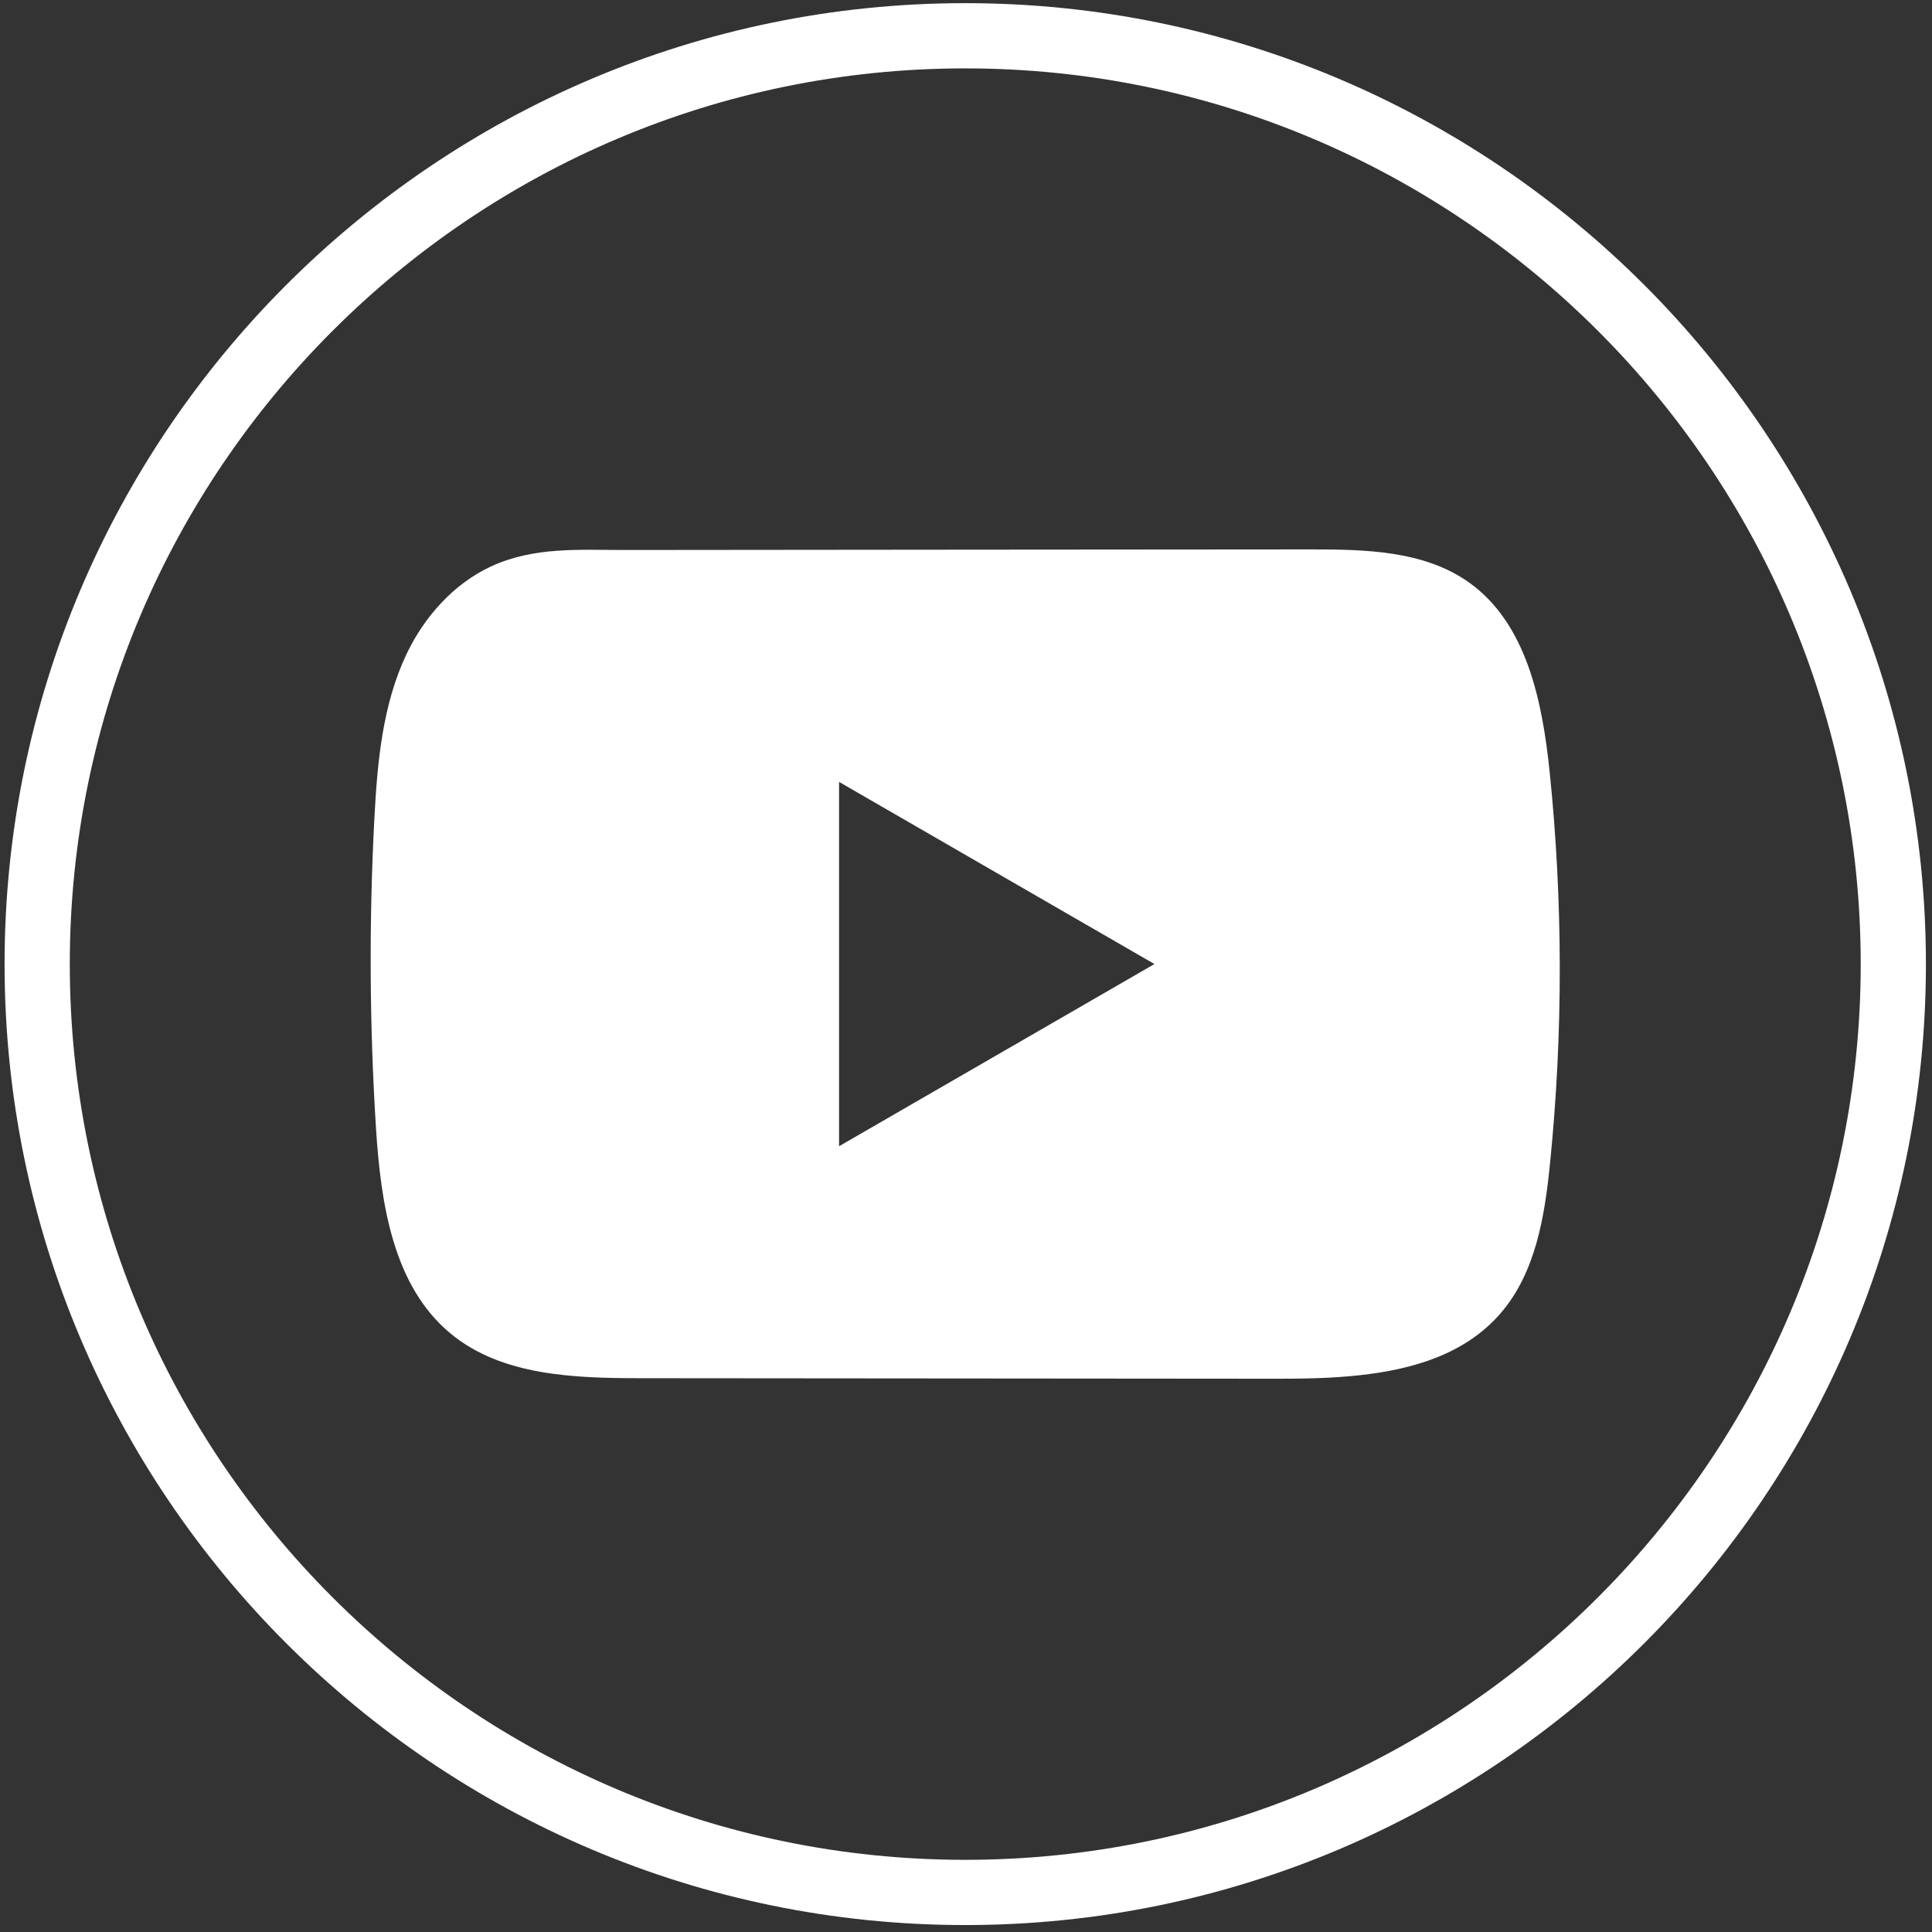
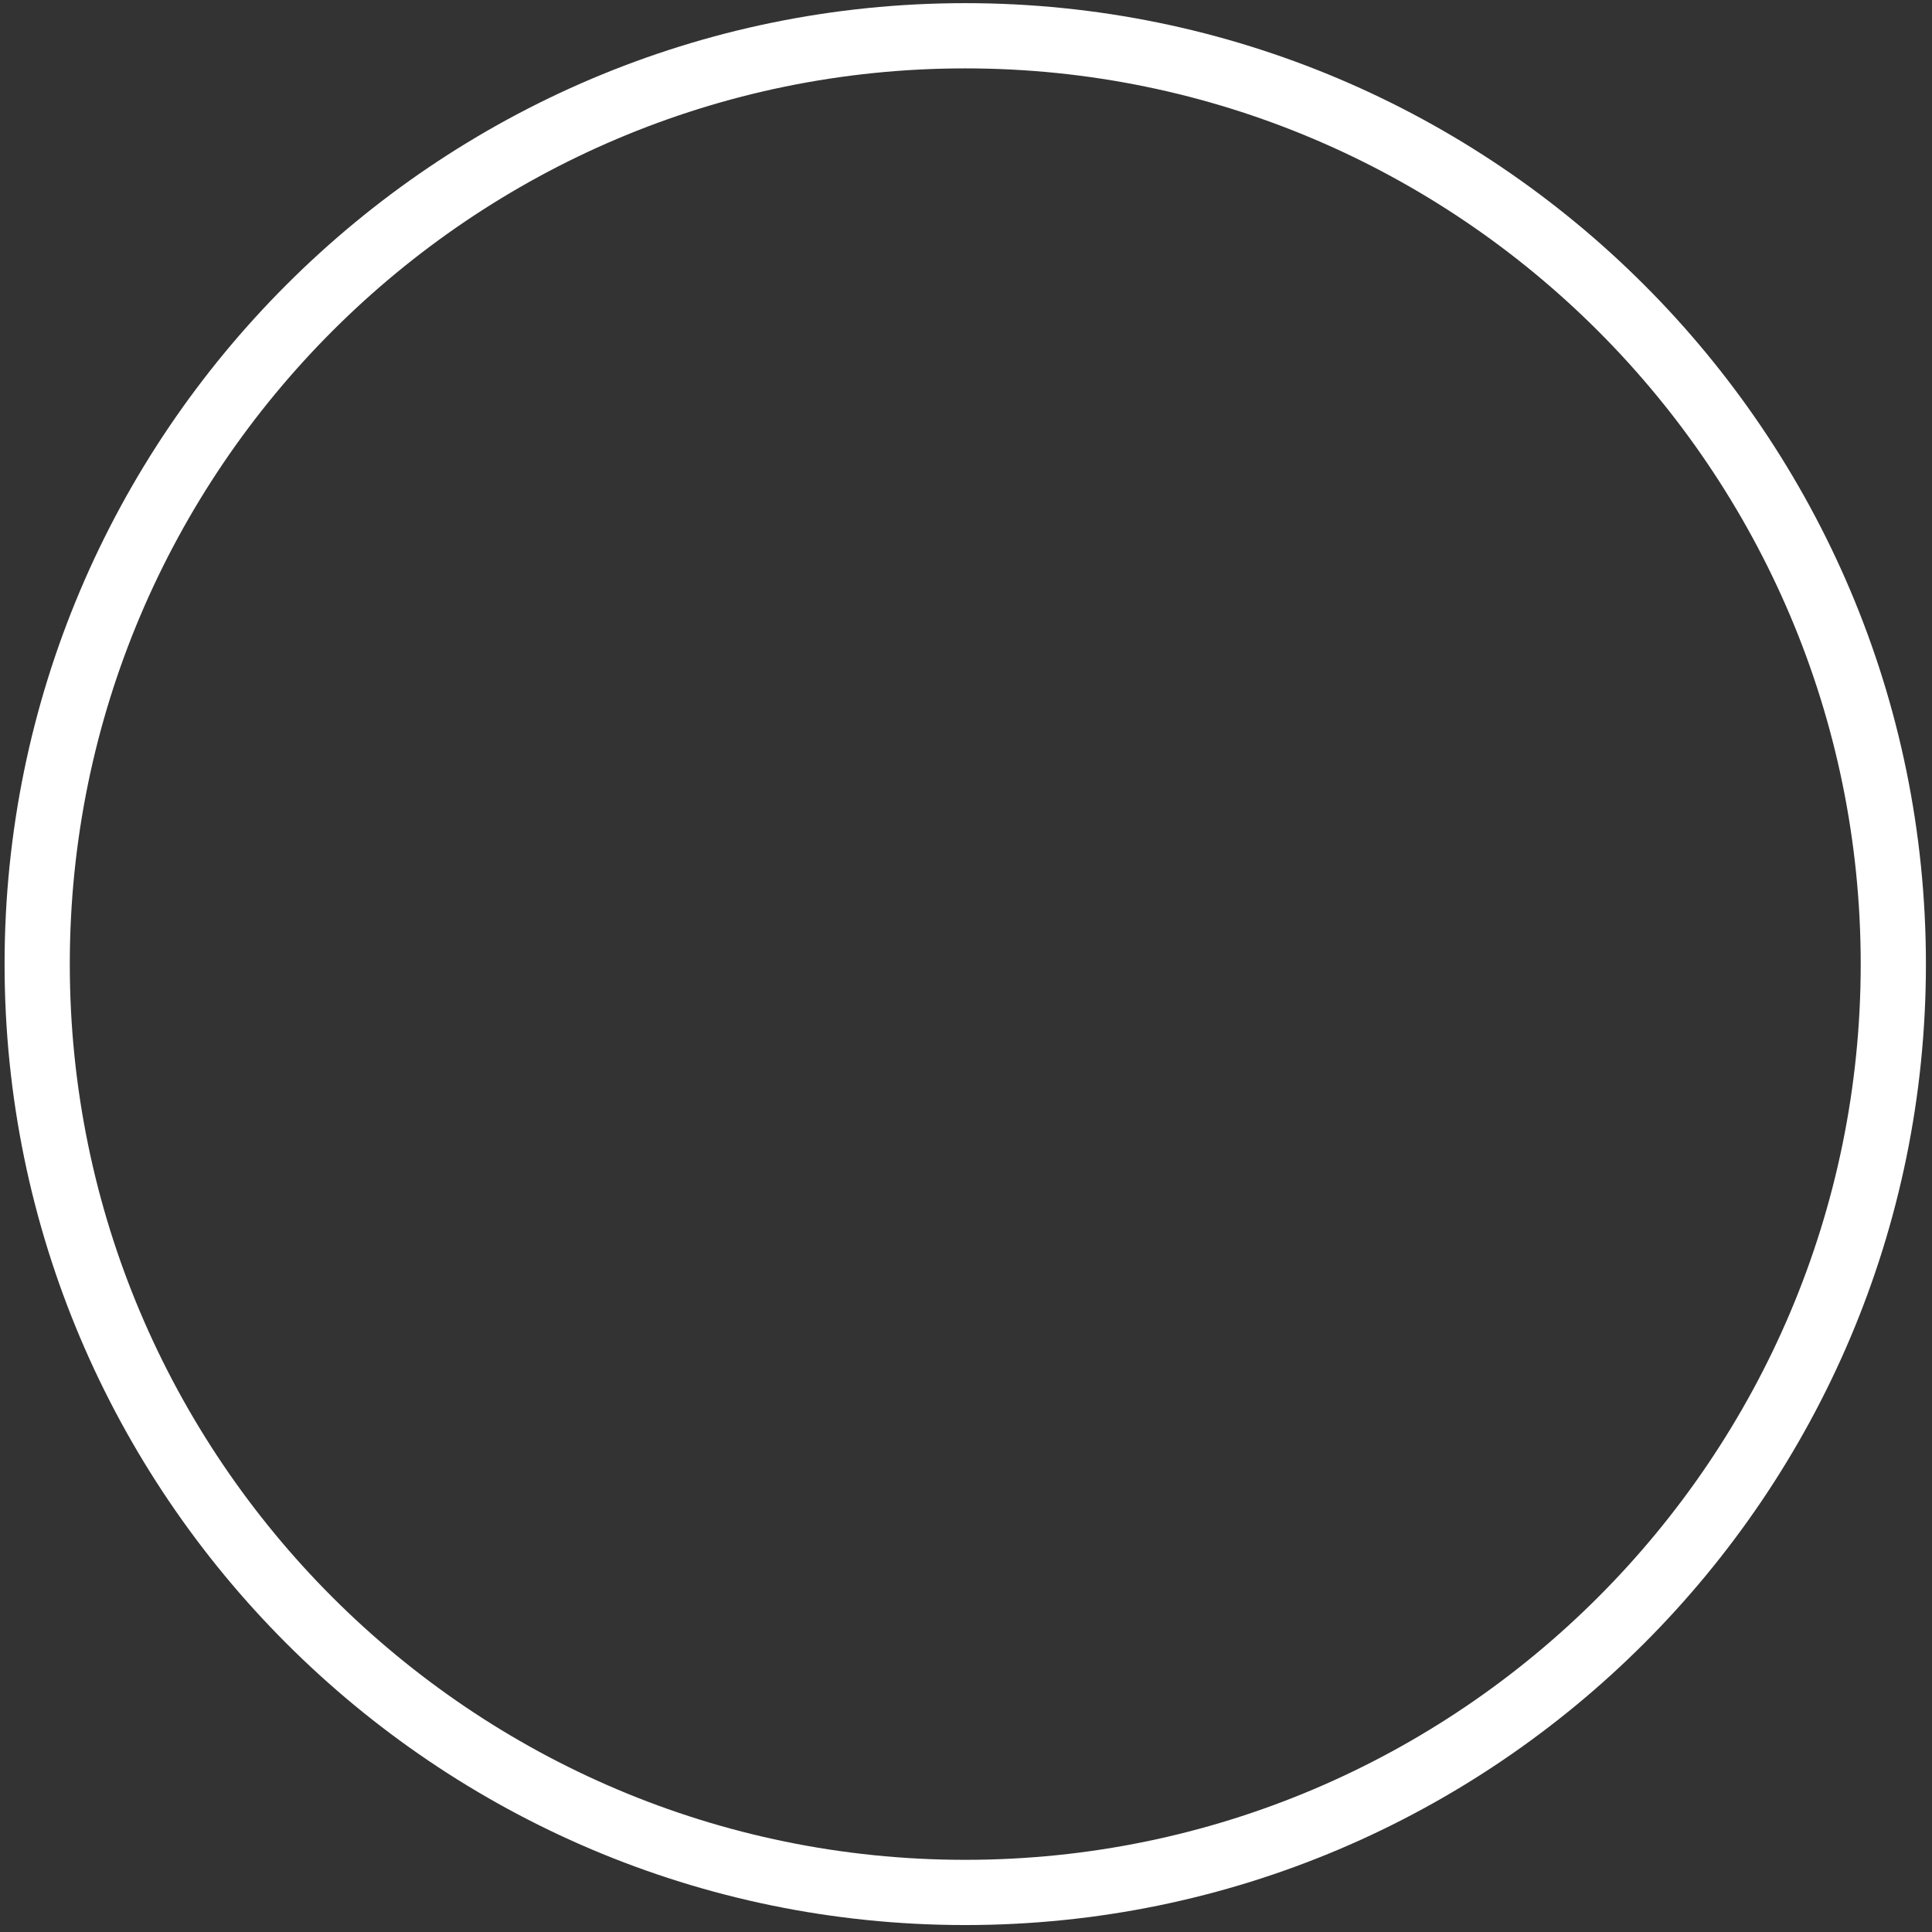
<svg xmlns="http://www.w3.org/2000/svg" width="205" height="205" viewBox="0 0 205 205" fill="none">
  <rect x="0" y="0" width="205" height="205" fill="#333333" stroke="none" />
  <path d="M102.421 204.263C46.212 204.263 0.486 158.524 0.486 102.299C0.486 46.074 46.212 0.334 102.421 0.334C158.63 0.334 204.355 46.074 204.355 102.299C204.355 158.524 158.63 204.263 102.421 204.263ZM102.421 7.256C50.032 7.256 7.406 49.894 7.406 102.299C7.406 154.704 50.032 197.342 102.421 197.342C154.81 197.342 197.436 154.704 197.436 102.299C197.436 49.894 154.81 7.256 102.421 7.256Z" fill="white" />
-   <path d="M164.429 81.886C163.654 74.404 161.986 66.133 155.848 61.786C151.094 58.415 144.846 58.29 139.012 58.297C126.681 58.304 114.344 58.318 102.013 58.325C90.152 58.339 78.292 58.346 66.431 58.359C61.477 58.366 56.661 57.979 52.059 60.124C48.108 61.966 45.015 65.468 43.154 69.365C40.572 74.785 40.033 80.924 39.721 86.919C39.147 97.834 39.209 108.778 39.894 119.686C40.4 127.646 41.68 136.444 47.831 141.517C53.284 146.01 60.979 146.231 68.051 146.238C90.498 146.259 112.953 146.28 135.407 146.294C138.286 146.3 141.289 146.245 144.223 145.927C149.994 145.304 155.495 143.649 159.204 139.372C162.948 135.06 163.91 129.058 164.477 123.376C165.861 109.587 165.847 95.668 164.429 81.886ZM89.031 121.624V82.966L122.495 102.292L89.031 121.624Z" fill="white" />
</svg>